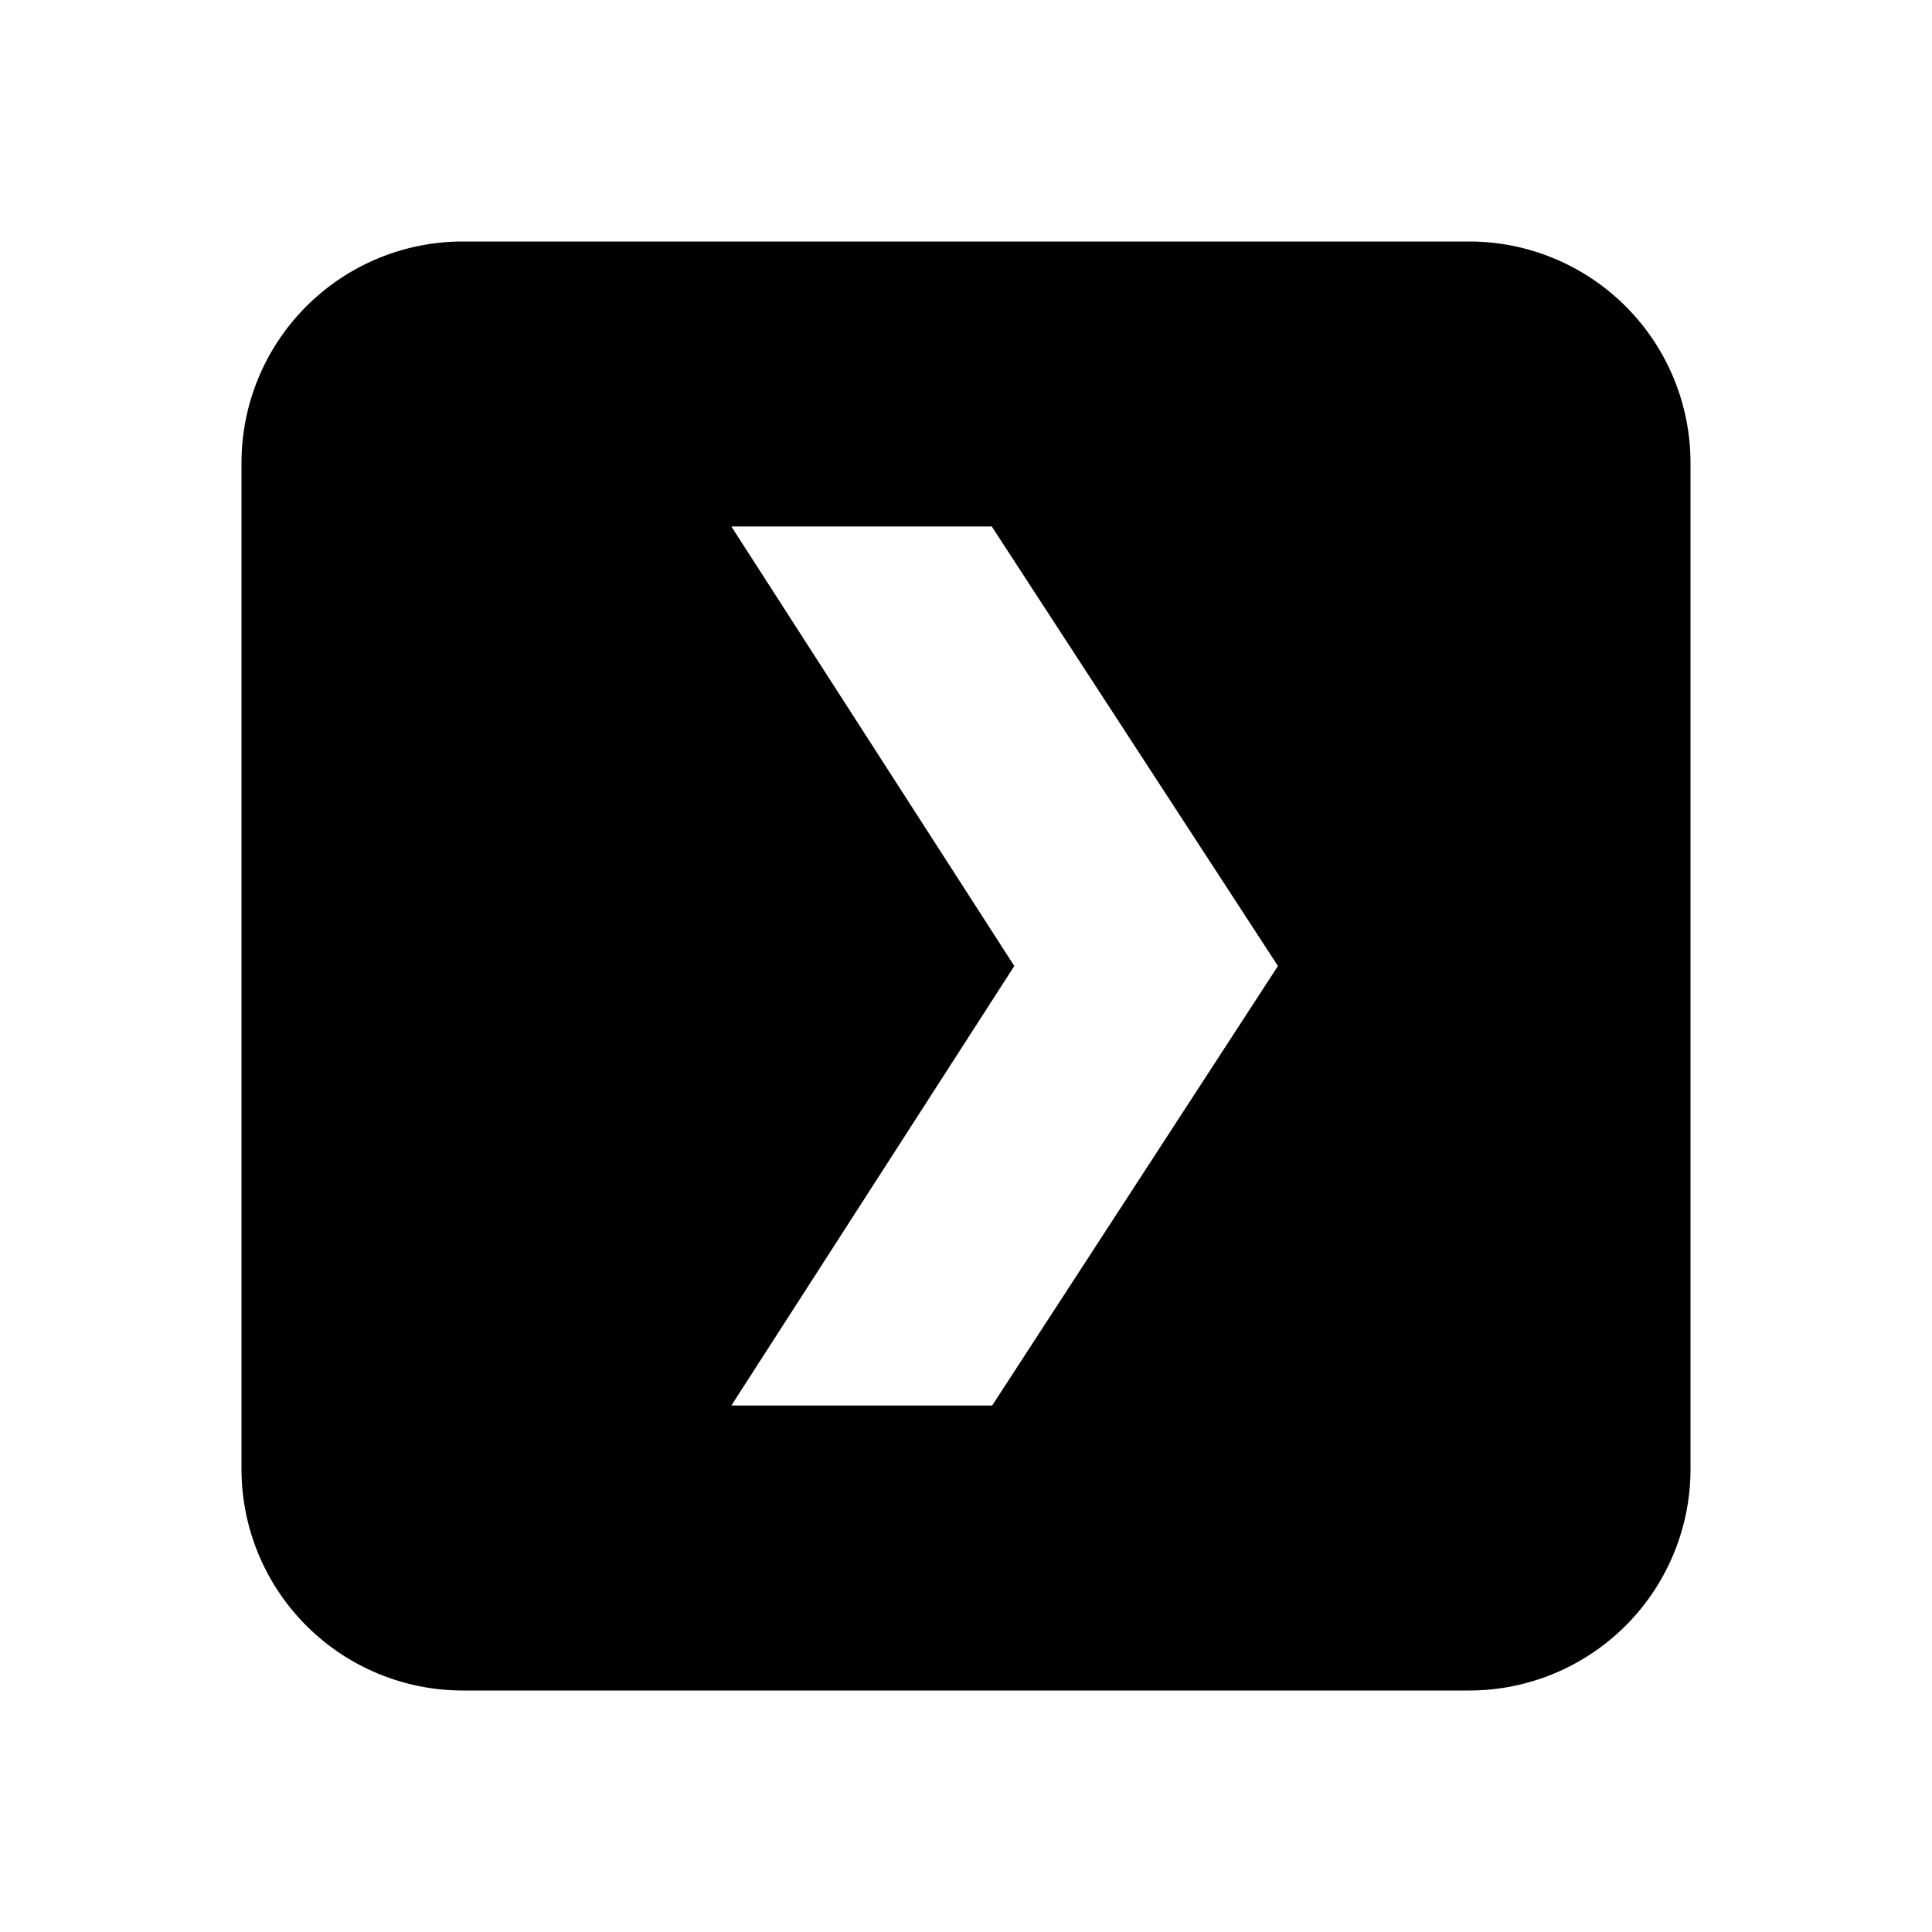
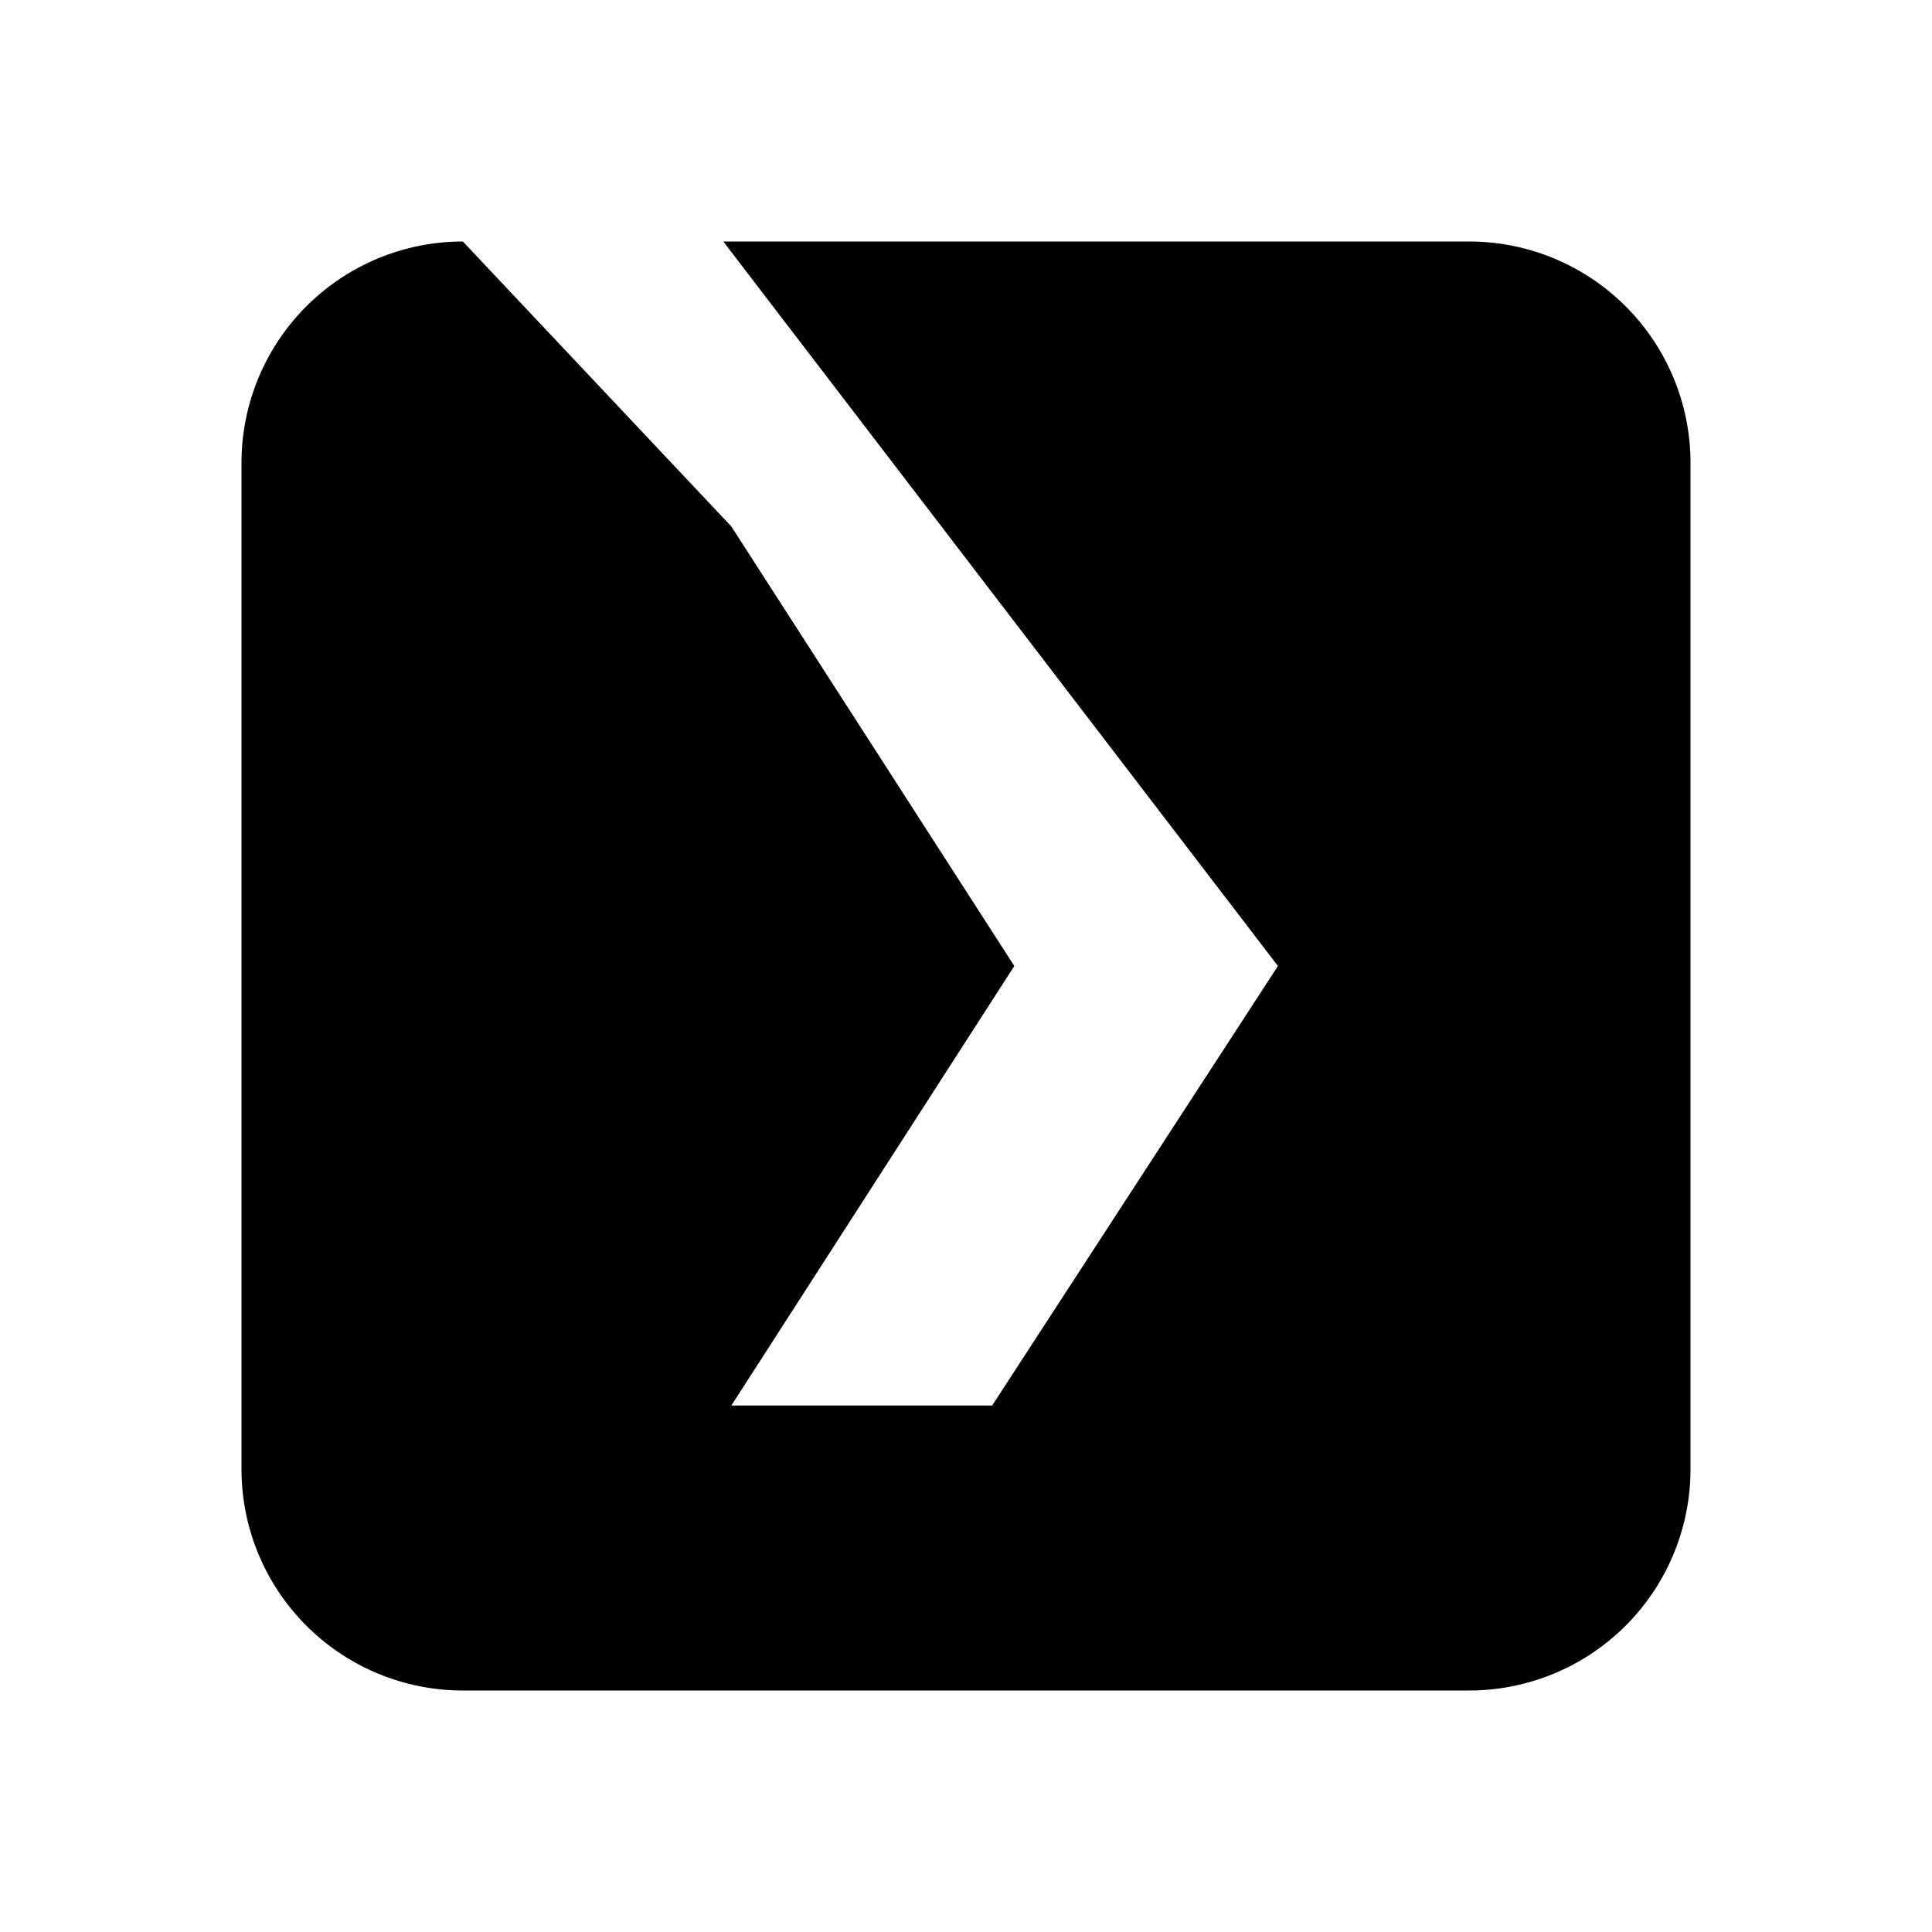
<svg xmlns="http://www.w3.org/2000/svg" fill="currentColor" viewBox="0 0 48 48">
-   <path d="M11.5 6A5.5 5.5 0 0 0 6 11.5v25a5.5 5.5 0 0 0 5.5 5.5h25a5.5 5.5 0 0 0 5.5-5.5v-25A5.5 5.5 0 0 0 36.5 6h-25zm6.67 7.08h6.47L31.75 24l-7.1 10.92h-6.48L25.2 24l-7.03-10.92z" />
+   <path d="M11.5 6A5.5 5.5 0 0 0 6 11.5v25a5.5 5.5 0 0 0 5.5 5.5h25a5.5 5.5 0 0 0 5.5-5.5v-25A5.5 5.5 0 0 0 36.5 6h-25zh6.47L31.75 24l-7.1 10.92h-6.48L25.2 24l-7.03-10.92z" />
</svg>